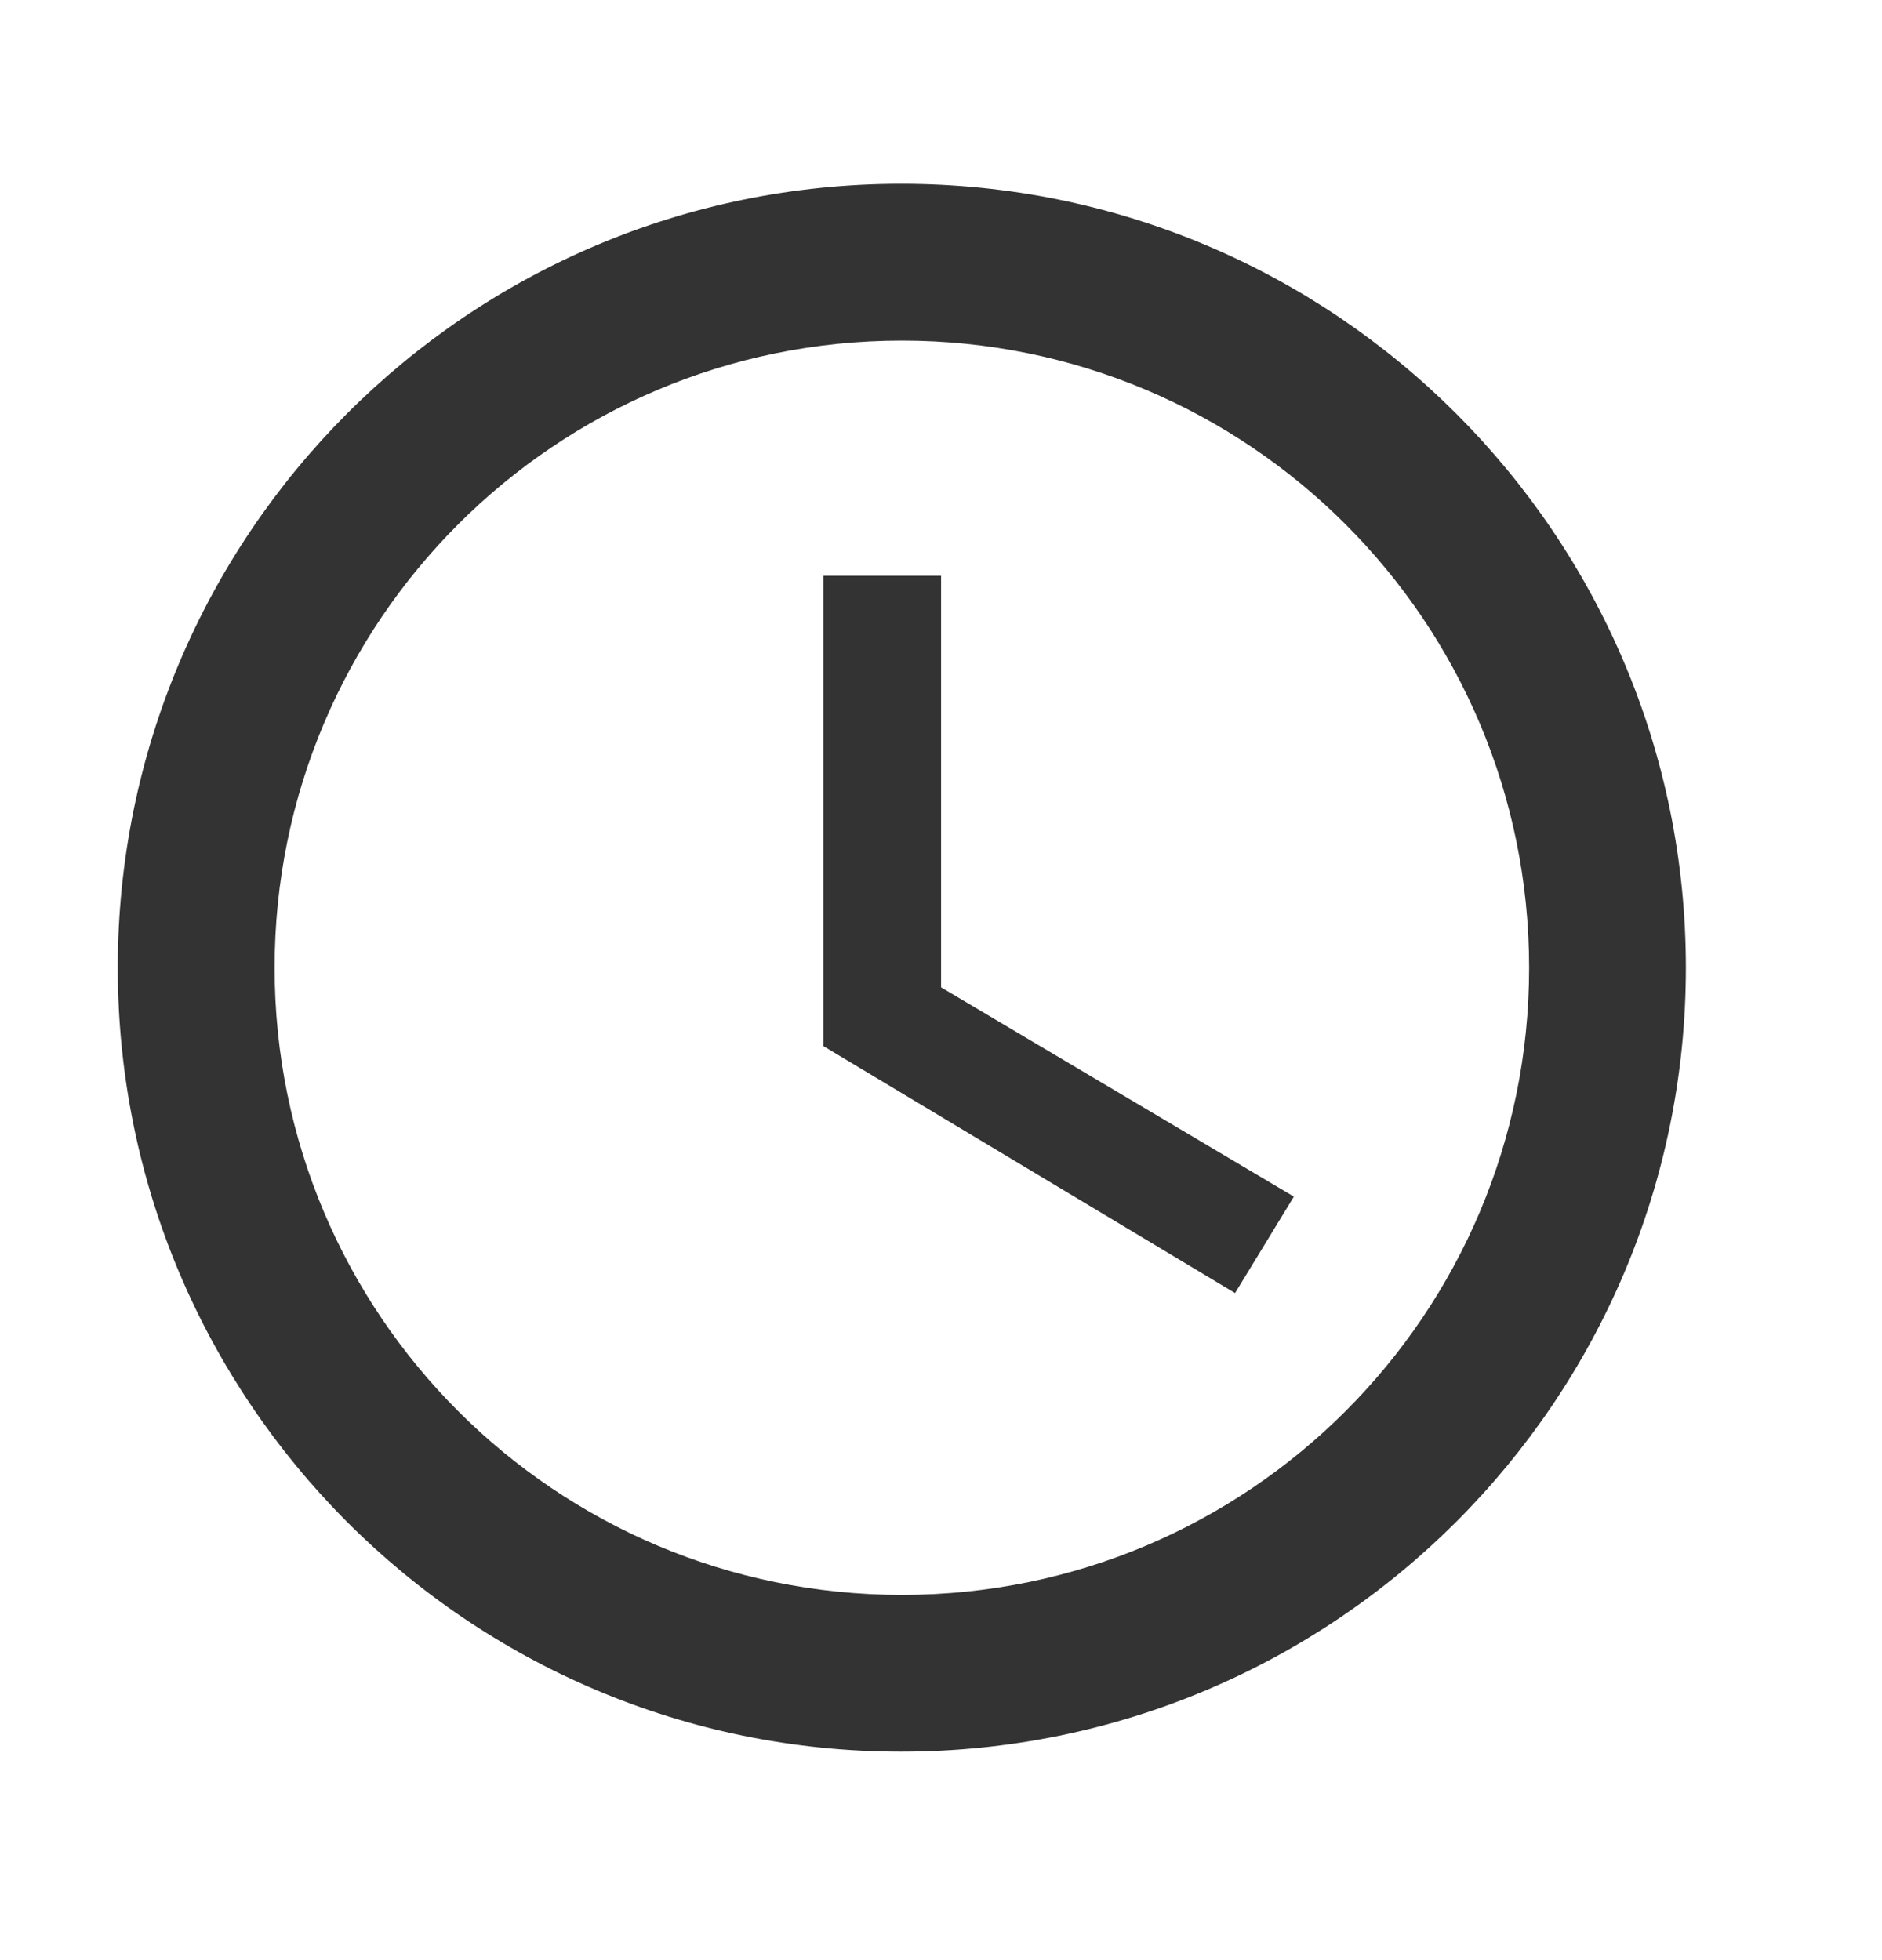
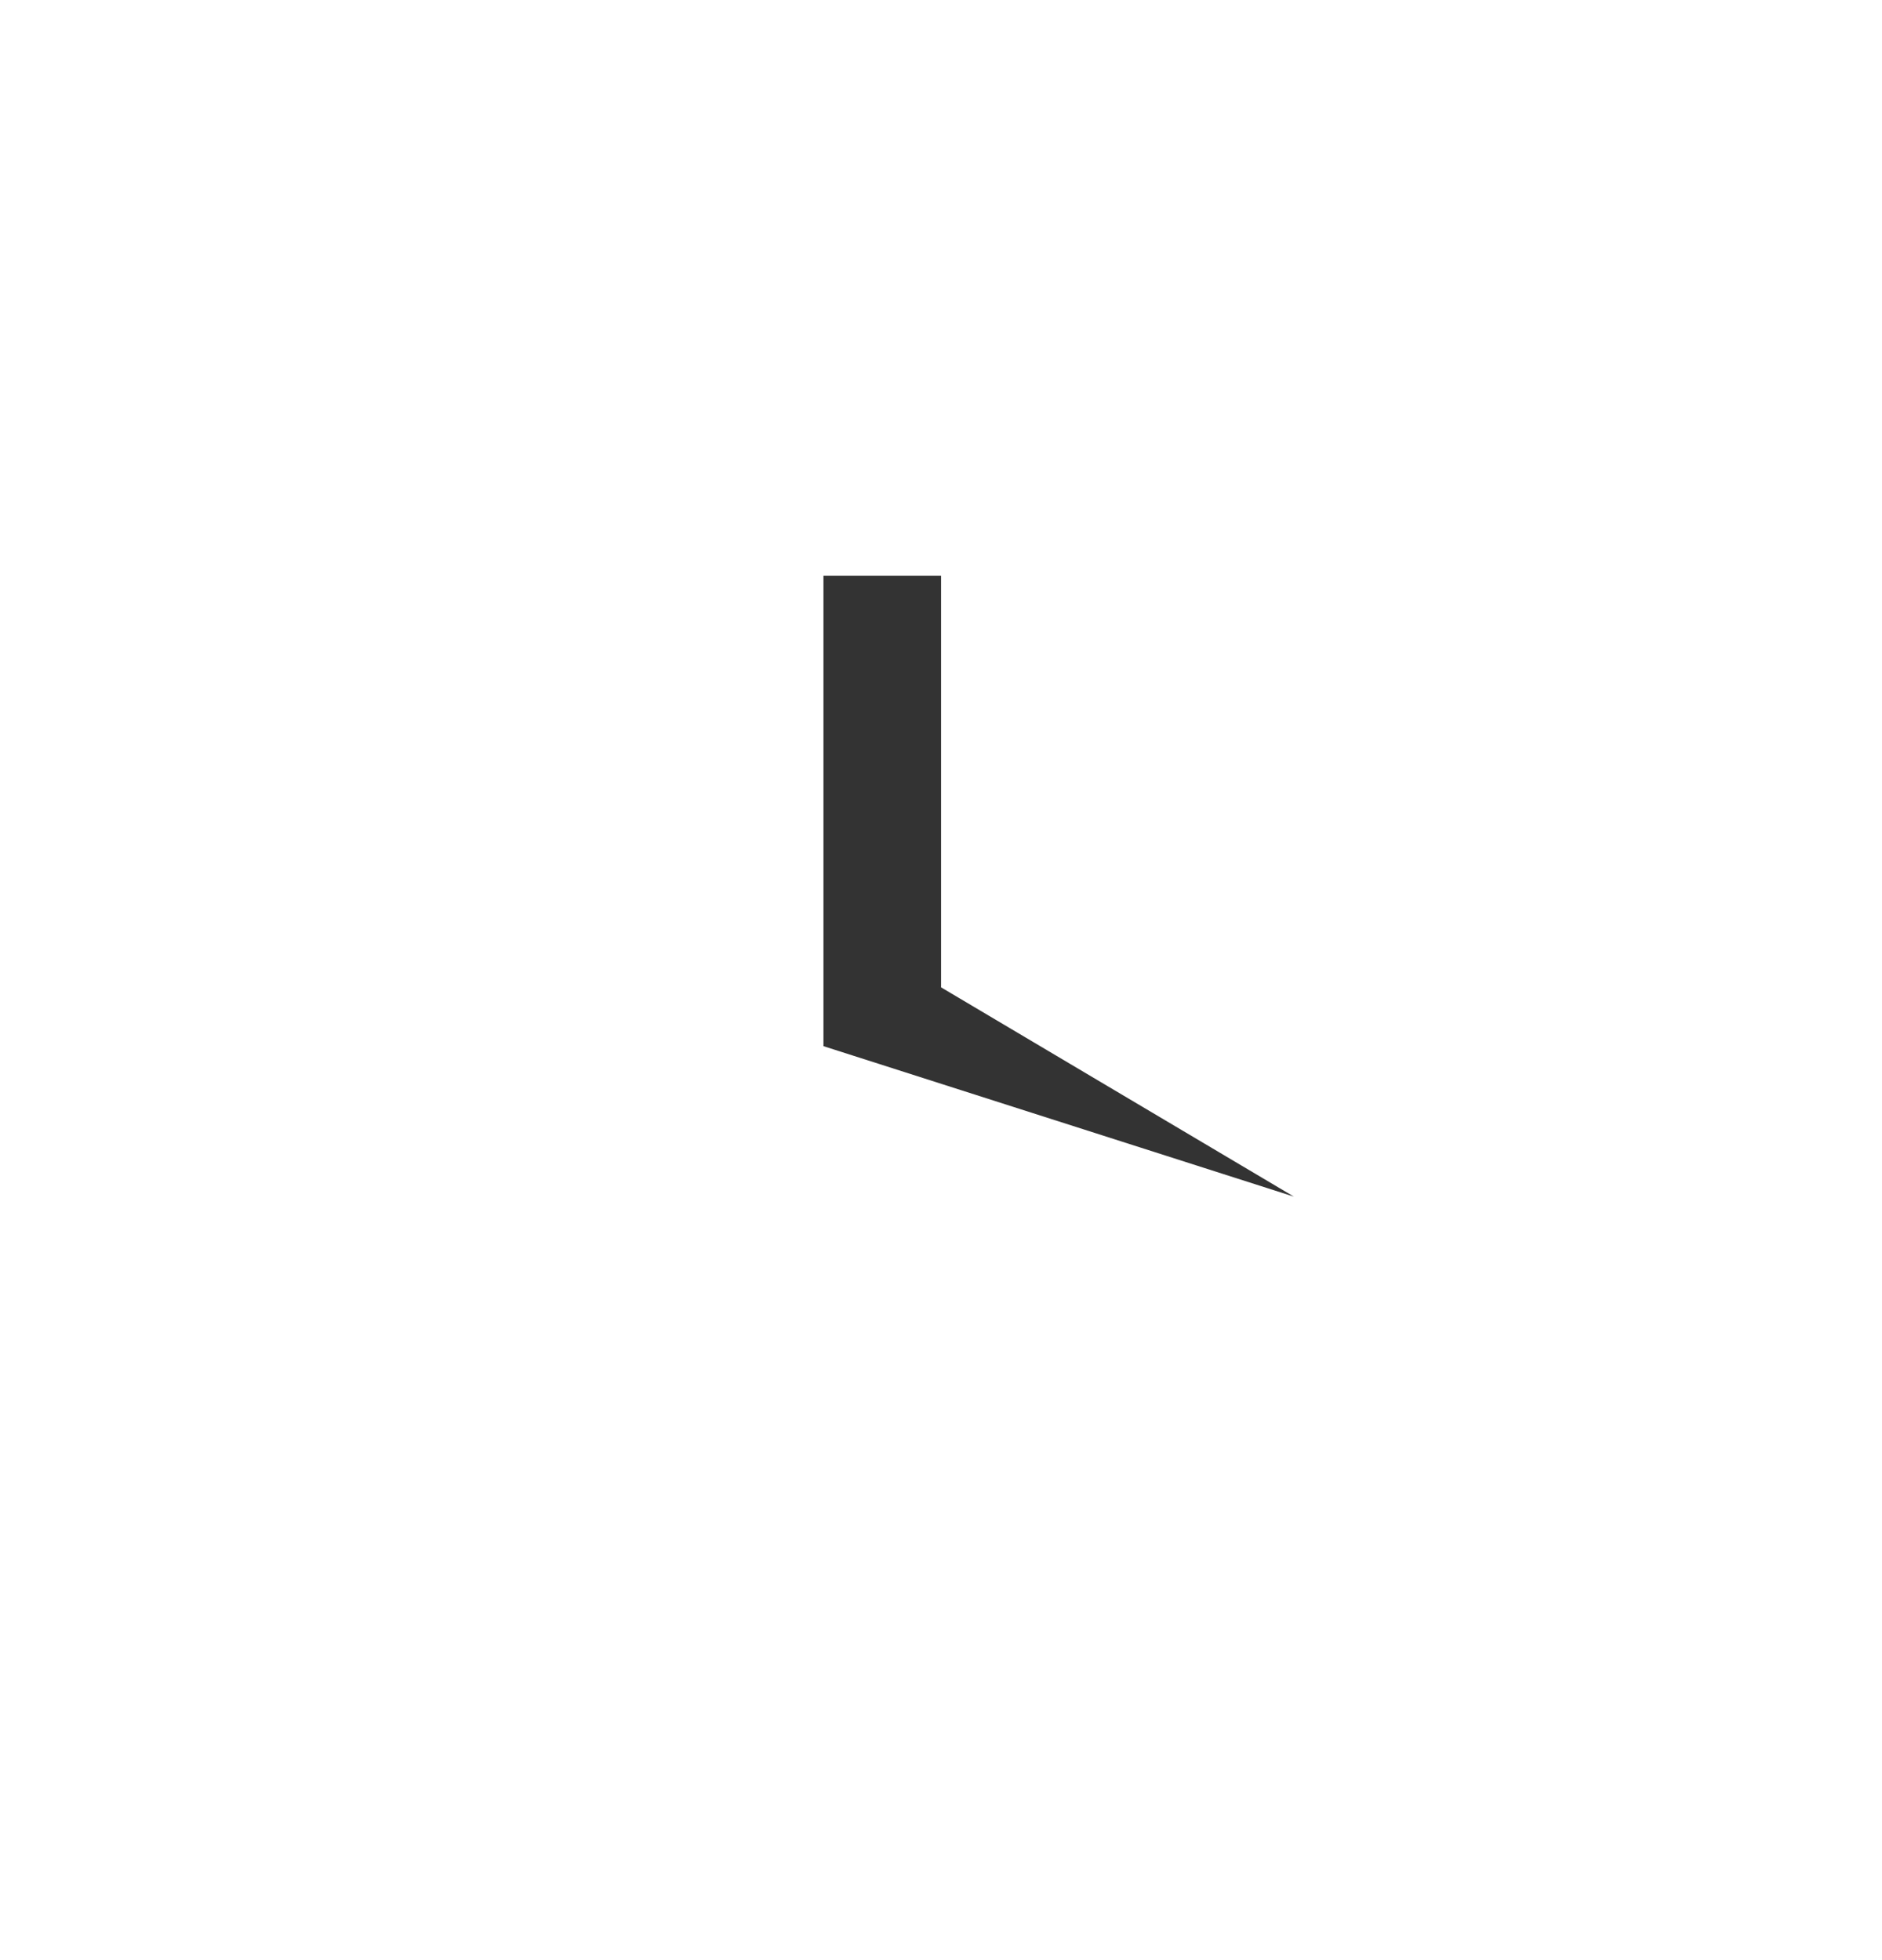
<svg xmlns="http://www.w3.org/2000/svg" width="24" height="25" viewBox="0 0 24 25" fill="none">
-   <path d="M11.491 2.344C5.971 2.344 1.502 6.824 1.502 12.343C1.502 17.862 5.971 22.341 11.491 22.341C17.02 22.341 21.499 17.862 21.499 12.343C21.499 6.824 17.02 2.344 11.491 2.344ZM11.501 20.342C7.081 20.342 3.502 16.762 3.502 12.343C3.502 7.923 7.081 4.344 11.501 4.344C15.92 4.344 19.5 7.923 19.5 12.343C19.5 16.762 15.92 20.342 11.501 20.342Z" fill="#333" />
-   <path d="M12.001 7.344H10.501V13.343L15.75 16.492L16.5 15.262L12.001 12.593V7.344Z" fill="#333" />
+   <path d="M12.001 7.344H10.501V13.343L16.5 15.262L12.001 12.593V7.344Z" fill="#333" />
</svg>